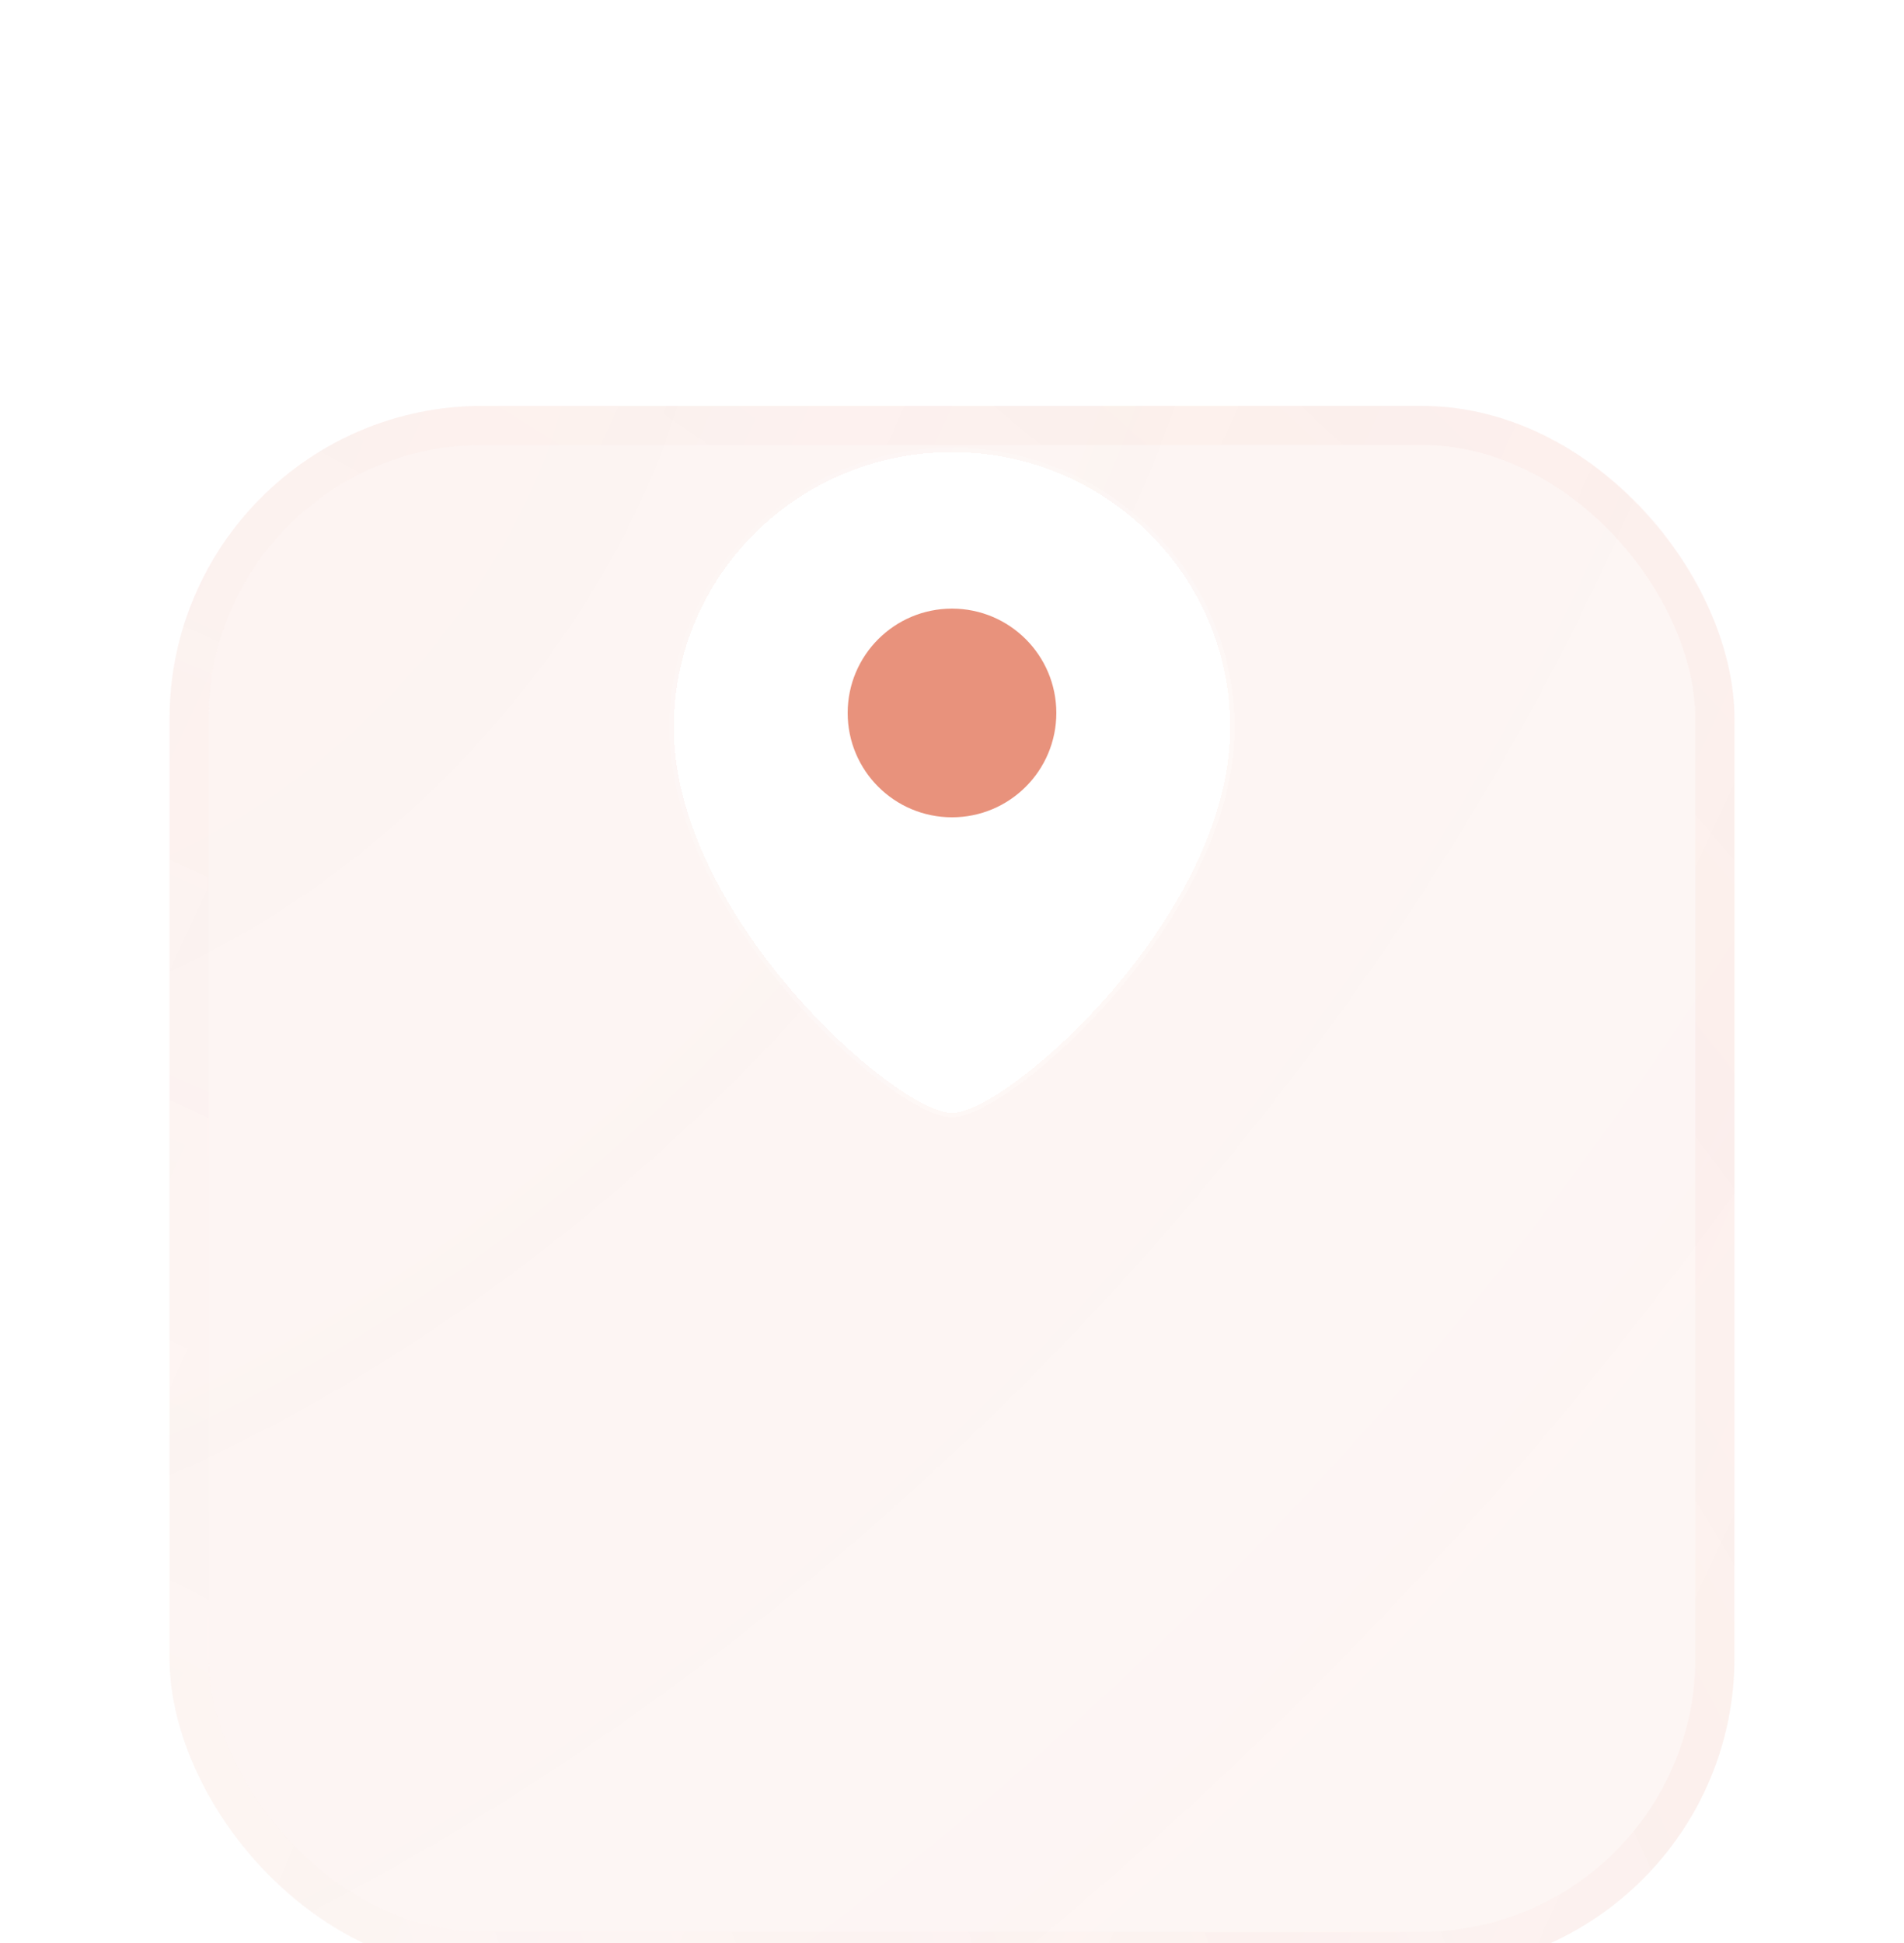
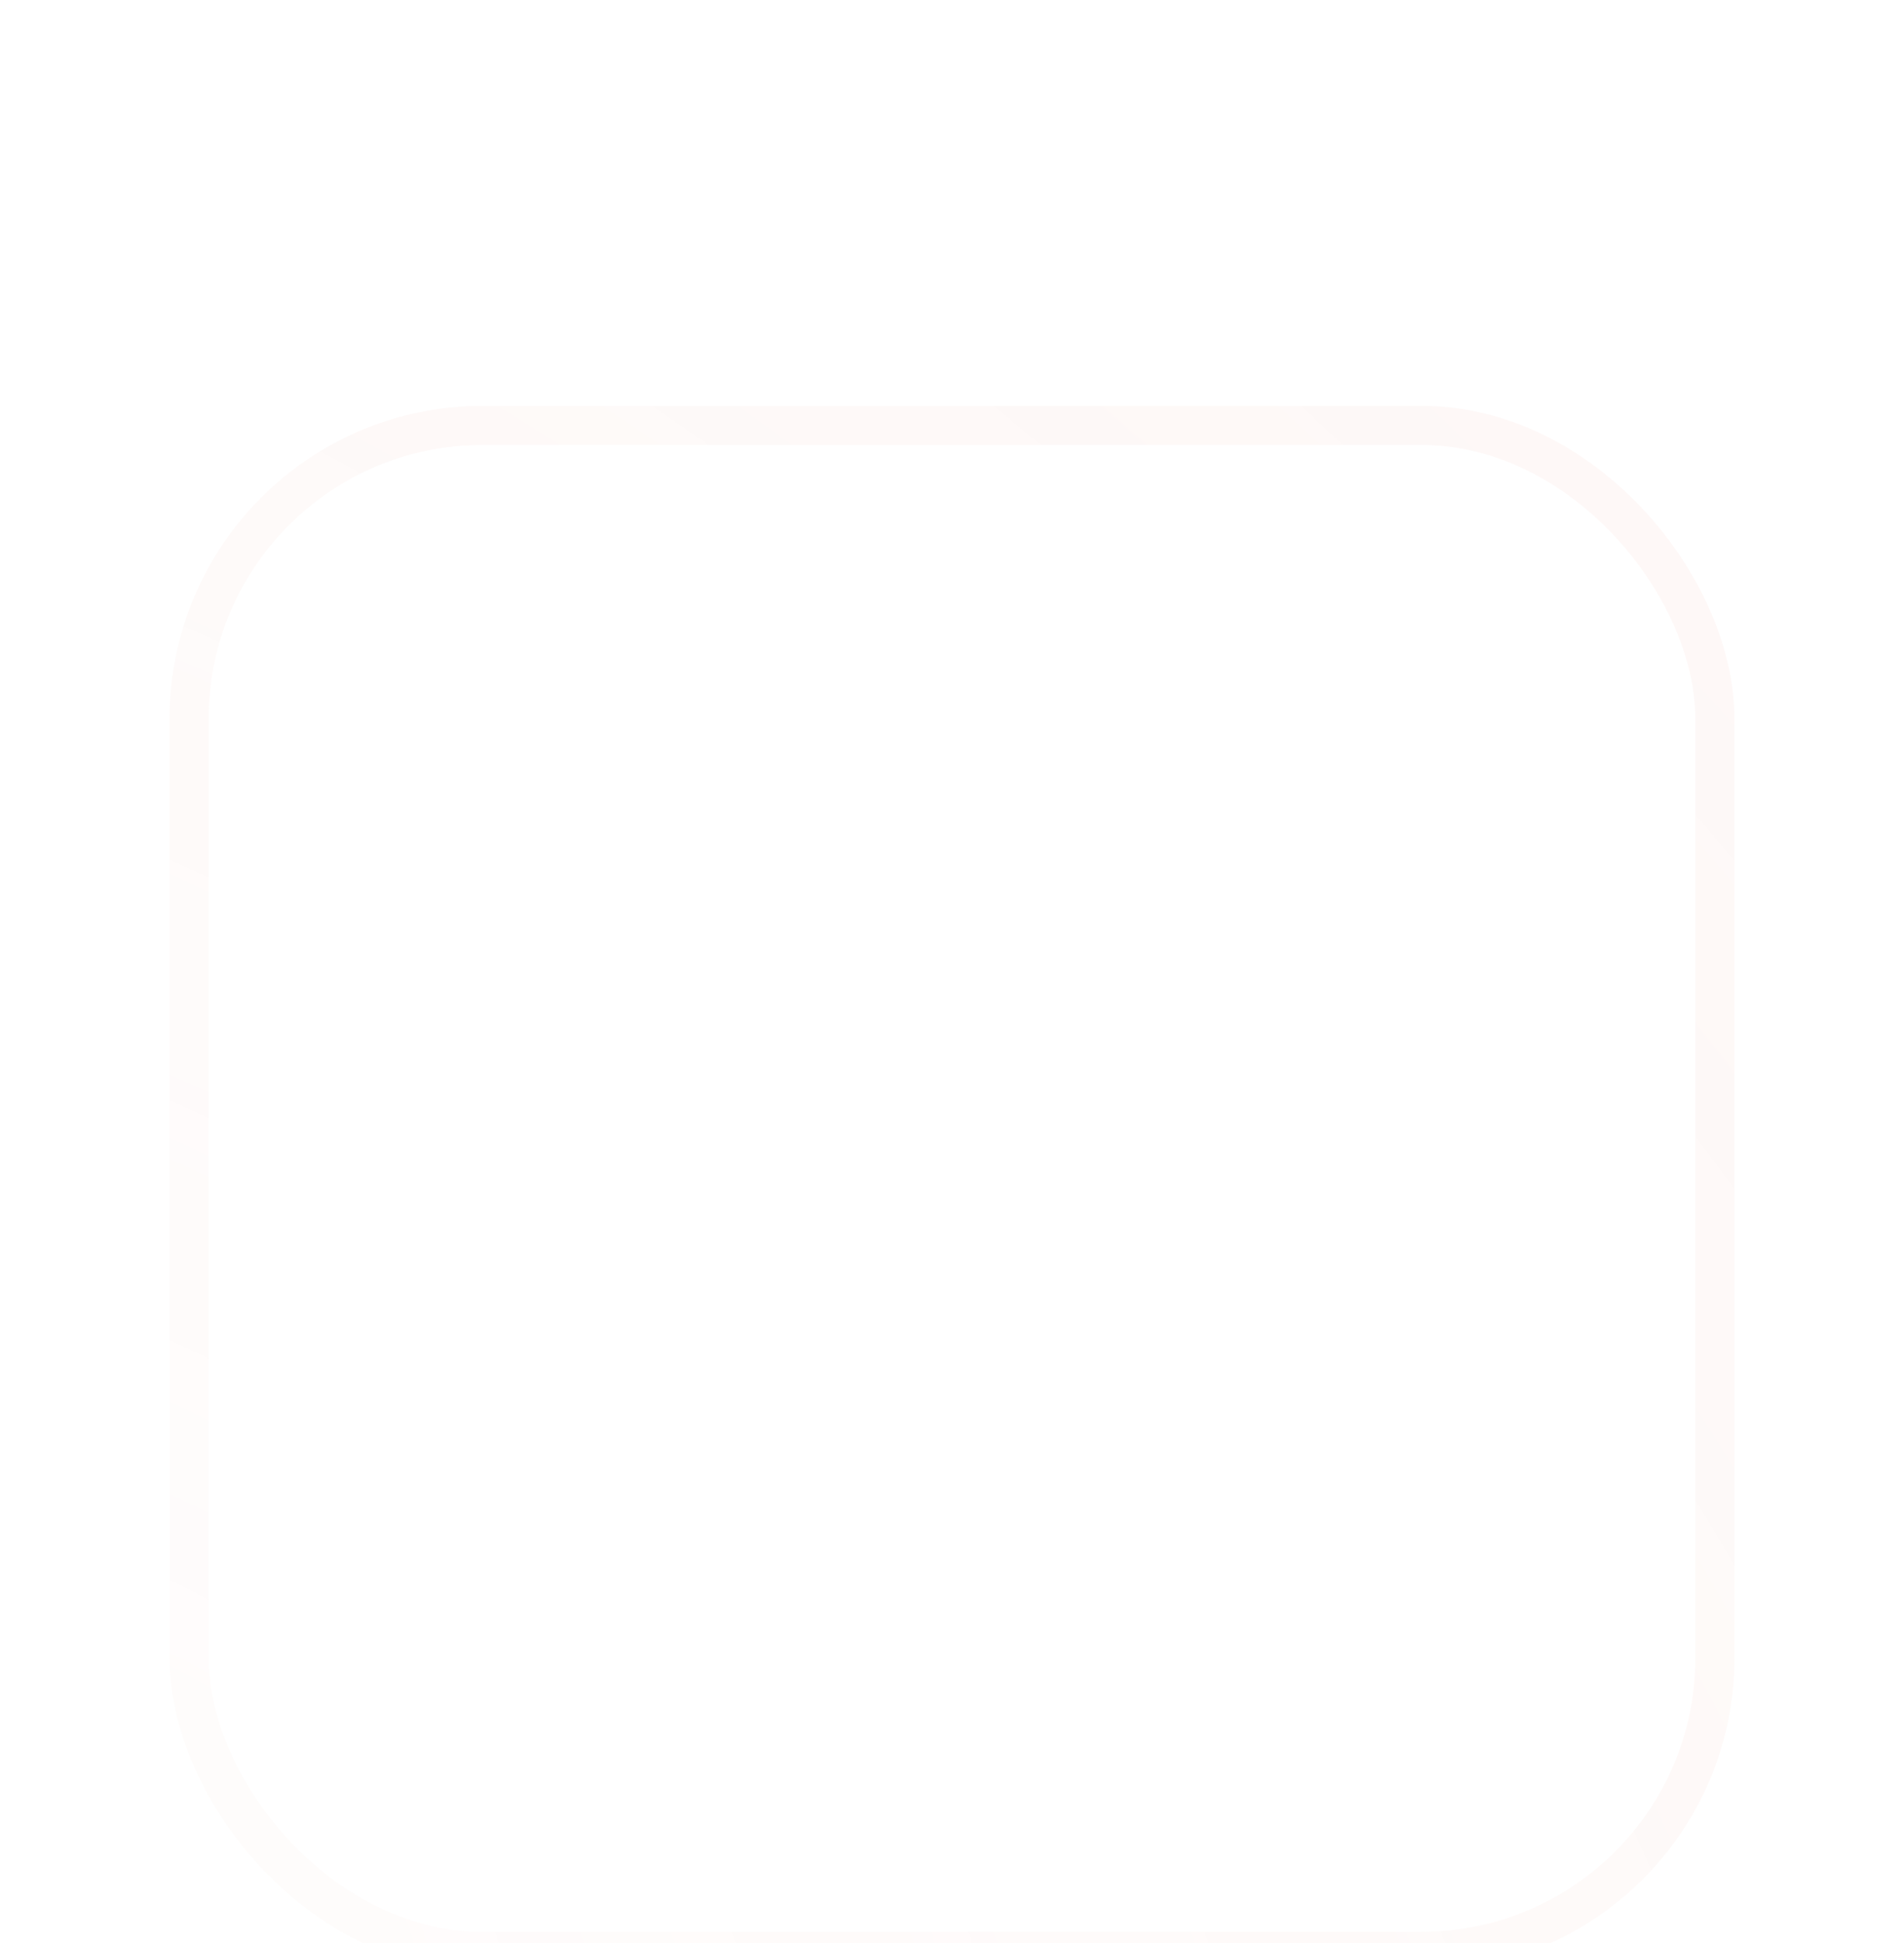
<svg xmlns="http://www.w3.org/2000/svg" width="146" height="149" viewBox="0 0 146 149" fill="none">
  <g filter="url(#filter0_ddd_271_1786)">
-     <rect x="13" width="120" height="120" rx="24" fill="url(#paint0_radial_271_1786)" />
    <rect x="14.5" y="1.5" width="117" height="117" rx="22.5" stroke="url(#paint1_radial_271_1786)" stroke-opacity="0.2" stroke-width="3" />
-     <rect x="14.5" y="1.5" width="117" height="117" rx="22.5" stroke="url(#paint2_linear_271_1786)" stroke-opacity="0.2" stroke-width="3" />
  </g>
  <g filter="url(#filter1_bdi_271_1786)">
    <path d="M94.333 55.778C94.333 70.252 77.267 85.333 73 85.333C68.733 85.333 51.667 70.252 51.667 55.778C51.667 44.118 61.218 34.667 73 34.667C84.782 34.667 94.333 44.118 94.333 55.778Z" fill="white" shape-rendering="crispEdges" />
-     <path d="M94.333 55.778C94.333 70.252 77.267 85.333 73 85.333C68.733 85.333 51.667 70.252 51.667 55.778C51.667 44.118 61.218 34.667 73 34.667C84.782 34.667 94.333 44.118 94.333 55.778Z" stroke="url(#paint3_linear_271_1786)" stroke-opacity="0.7" stroke-width="0.667" shape-rendering="crispEdges" />
  </g>
  <g filter="url(#filter2_d_271_1786)">
-     <circle r="8" transform="matrix(-1 0 0 1 73 54.666)" fill="#E8927C" />
-   </g>
+     </g>
  <defs>
    <filter id="filter0_ddd_271_1786" x="0.154" y="0" width="145.691" height="148.903" filterUnits="userSpaceOnUse" color-interpolation-filters="sRGB">
      <feFlood flood-opacity="0" result="BackgroundImageFix" />
      <feColorMatrix in="SourceAlpha" type="matrix" values="0 0 0 0 0 0 0 0 0 0 0 0 0 0 0 0 0 0 127 0" result="hardAlpha" />
      <feOffset dy="5.388" />
      <feGaussianBlur stdDeviation="2.155" />
      <feColorMatrix type="matrix" values="0 0 0 0 0.91 0 0 0 0 0.573 0 0 0 0 0.486 0 0 0 0.19 0" />
      <feBlend mode="normal" in2="BackgroundImageFix" result="effect1_dropShadow_271_1786" />
      <feColorMatrix in="SourceAlpha" type="matrix" values="0 0 0 0 0 0 0 0 0 0 0 0 0 0 0 0 0 0 127 0" result="hardAlpha" />
      <feOffset dy="9.675" />
      <feGaussianBlur stdDeviation="3.87" />
      <feColorMatrix type="matrix" values="0 0 0 0 0.91 0 0 0 0 0.573 0 0 0 0 0.486 0 0 0 0.02 0" />
      <feBlend mode="normal" in2="effect1_dropShadow_271_1786" result="effect2_dropShadow_271_1786" />
      <feColorMatrix in="SourceAlpha" type="matrix" values="0 0 0 0 0 0 0 0 0 0 0 0 0 0 0 0 0 0 127 0" result="hardAlpha" />
      <feOffset dy="16.057" />
      <feGaussianBlur stdDeviation="6.423" />
      <feColorMatrix type="matrix" values="0 0 0 0 0.91 0 0 0 0 0.573 0 0 0 0 0.486 0 0 0 0.01 0" />
      <feBlend mode="normal" in2="effect2_dropShadow_271_1786" result="effect3_dropShadow_271_1786" />
      <feBlend mode="normal" in="SourceGraphic" in2="effect3_dropShadow_271_1786" result="shape" />
    </filter>
    <filter id="filter1_bdi_271_1786" x="40.667" y="23.667" width="64.667" height="72.667" filterUnits="userSpaceOnUse" color-interpolation-filters="sRGB">
      <feFlood flood-opacity="0" result="BackgroundImageFix" />
      <feGaussianBlur in="BackgroundImageFix" stdDeviation="2.667" />
      <feComposite in2="SourceAlpha" operator="in" result="effect1_backgroundBlur_271_1786" />
      <feColorMatrix in="SourceAlpha" type="matrix" values="0 0 0 0 0 0 0 0 0 0 0 0 0 0 0 0 0 0 127 0" result="hardAlpha" />
      <feOffset />
      <feGaussianBlur stdDeviation="5.333" />
      <feComposite in2="hardAlpha" operator="out" />
      <feColorMatrix type="matrix" values="0 0 0 0 0.11 0 0 0 0 0.353 0 0 0 0 0.608 0 0 0 0.1 0" />
      <feBlend mode="normal" in2="effect1_backgroundBlur_271_1786" result="effect2_dropShadow_271_1786" />
      <feBlend mode="normal" in="SourceGraphic" in2="effect2_dropShadow_271_1786" result="shape" />
      <feColorMatrix in="SourceAlpha" type="matrix" values="0 0 0 0 0 0 0 0 0 0 0 0 0 0 0 0 0 0 127 0" result="hardAlpha" />
      <feOffset />
      <feGaussianBlur stdDeviation="4" />
      <feComposite in2="hardAlpha" operator="arithmetic" k2="-1" k3="1" />
      <feColorMatrix type="matrix" values="0 0 0 0 0.11 0 0 0 0 0.353 0 0 0 0 0.608 0 0 0 0.38 0" />
      <feBlend mode="normal" in2="shape" result="effect3_innerShadow_271_1786" />
    </filter>
    <filter id="filter2_d_271_1786" x="59.667" y="41.333" width="26.667" height="26.667" filterUnits="userSpaceOnUse" color-interpolation-filters="sRGB">
      <feFlood flood-opacity="0" result="BackgroundImageFix" />
      <feColorMatrix in="SourceAlpha" type="matrix" values="0 0 0 0 0 0 0 0 0 0 0 0 0 0 0 0 0 0 127 0" result="hardAlpha" />
      <feOffset />
      <feGaussianBlur stdDeviation="2.667" />
      <feComposite in2="hardAlpha" operator="out" />
      <feColorMatrix type="matrix" values="0 0 0 0 0.231 0 0 0 0 0.408 0 0 0 0 1 0 0 0 0.35 0" />
      <feBlend mode="normal" in2="BackgroundImageFix" result="effect1_dropShadow_271_1786" />
      <feBlend mode="normal" in="SourceGraphic" in2="effect1_dropShadow_271_1786" result="shape" />
    </filter>
    <radialGradient id="paint0_radial_271_1786" cx="0" cy="0" r="1" gradientUnits="userSpaceOnUse" gradientTransform="translate(14.079 3.57) rotate(44.074) scale(162.963 260.636)">
      <stop stop-color="#E8927C" stop-opacity="0.1" />
      <stop offset="1" stop-color="#E8927C" stop-opacity="0.08" />
    </radialGradient>
    <radialGradient id="paint1_radial_271_1786" cx="0" cy="0" r="1" gradientUnits="userSpaceOnUse" gradientTransform="translate(14.651 116.331) rotate(-44.063) scale(162.139 259.045)">
      <stop stop-color="#E8927C" stop-opacity="0.12" />
      <stop offset="1" stop-color="#E8927C" stop-opacity="0.33" />
    </radialGradient>
    <linearGradient id="paint2_linear_271_1786" x1="15.222" y1="3.273" x2="154.088" y2="66.718" gradientUnits="userSpaceOnUse">
      <stop stop-color="white" stop-opacity="0.9" />
      <stop offset="1" stop-color="white" stop-opacity="0" />
    </linearGradient>
    <linearGradient id="paint3_linear_271_1786" x1="52.733" y1="42.267" x2="95.312" y2="73" gradientUnits="userSpaceOnUse">
      <stop stop-color="white" stop-opacity="0.15" />
      <stop offset="1" stop-color="white" stop-opacity="0.44" />
    </linearGradient>
  </defs>
</svg>